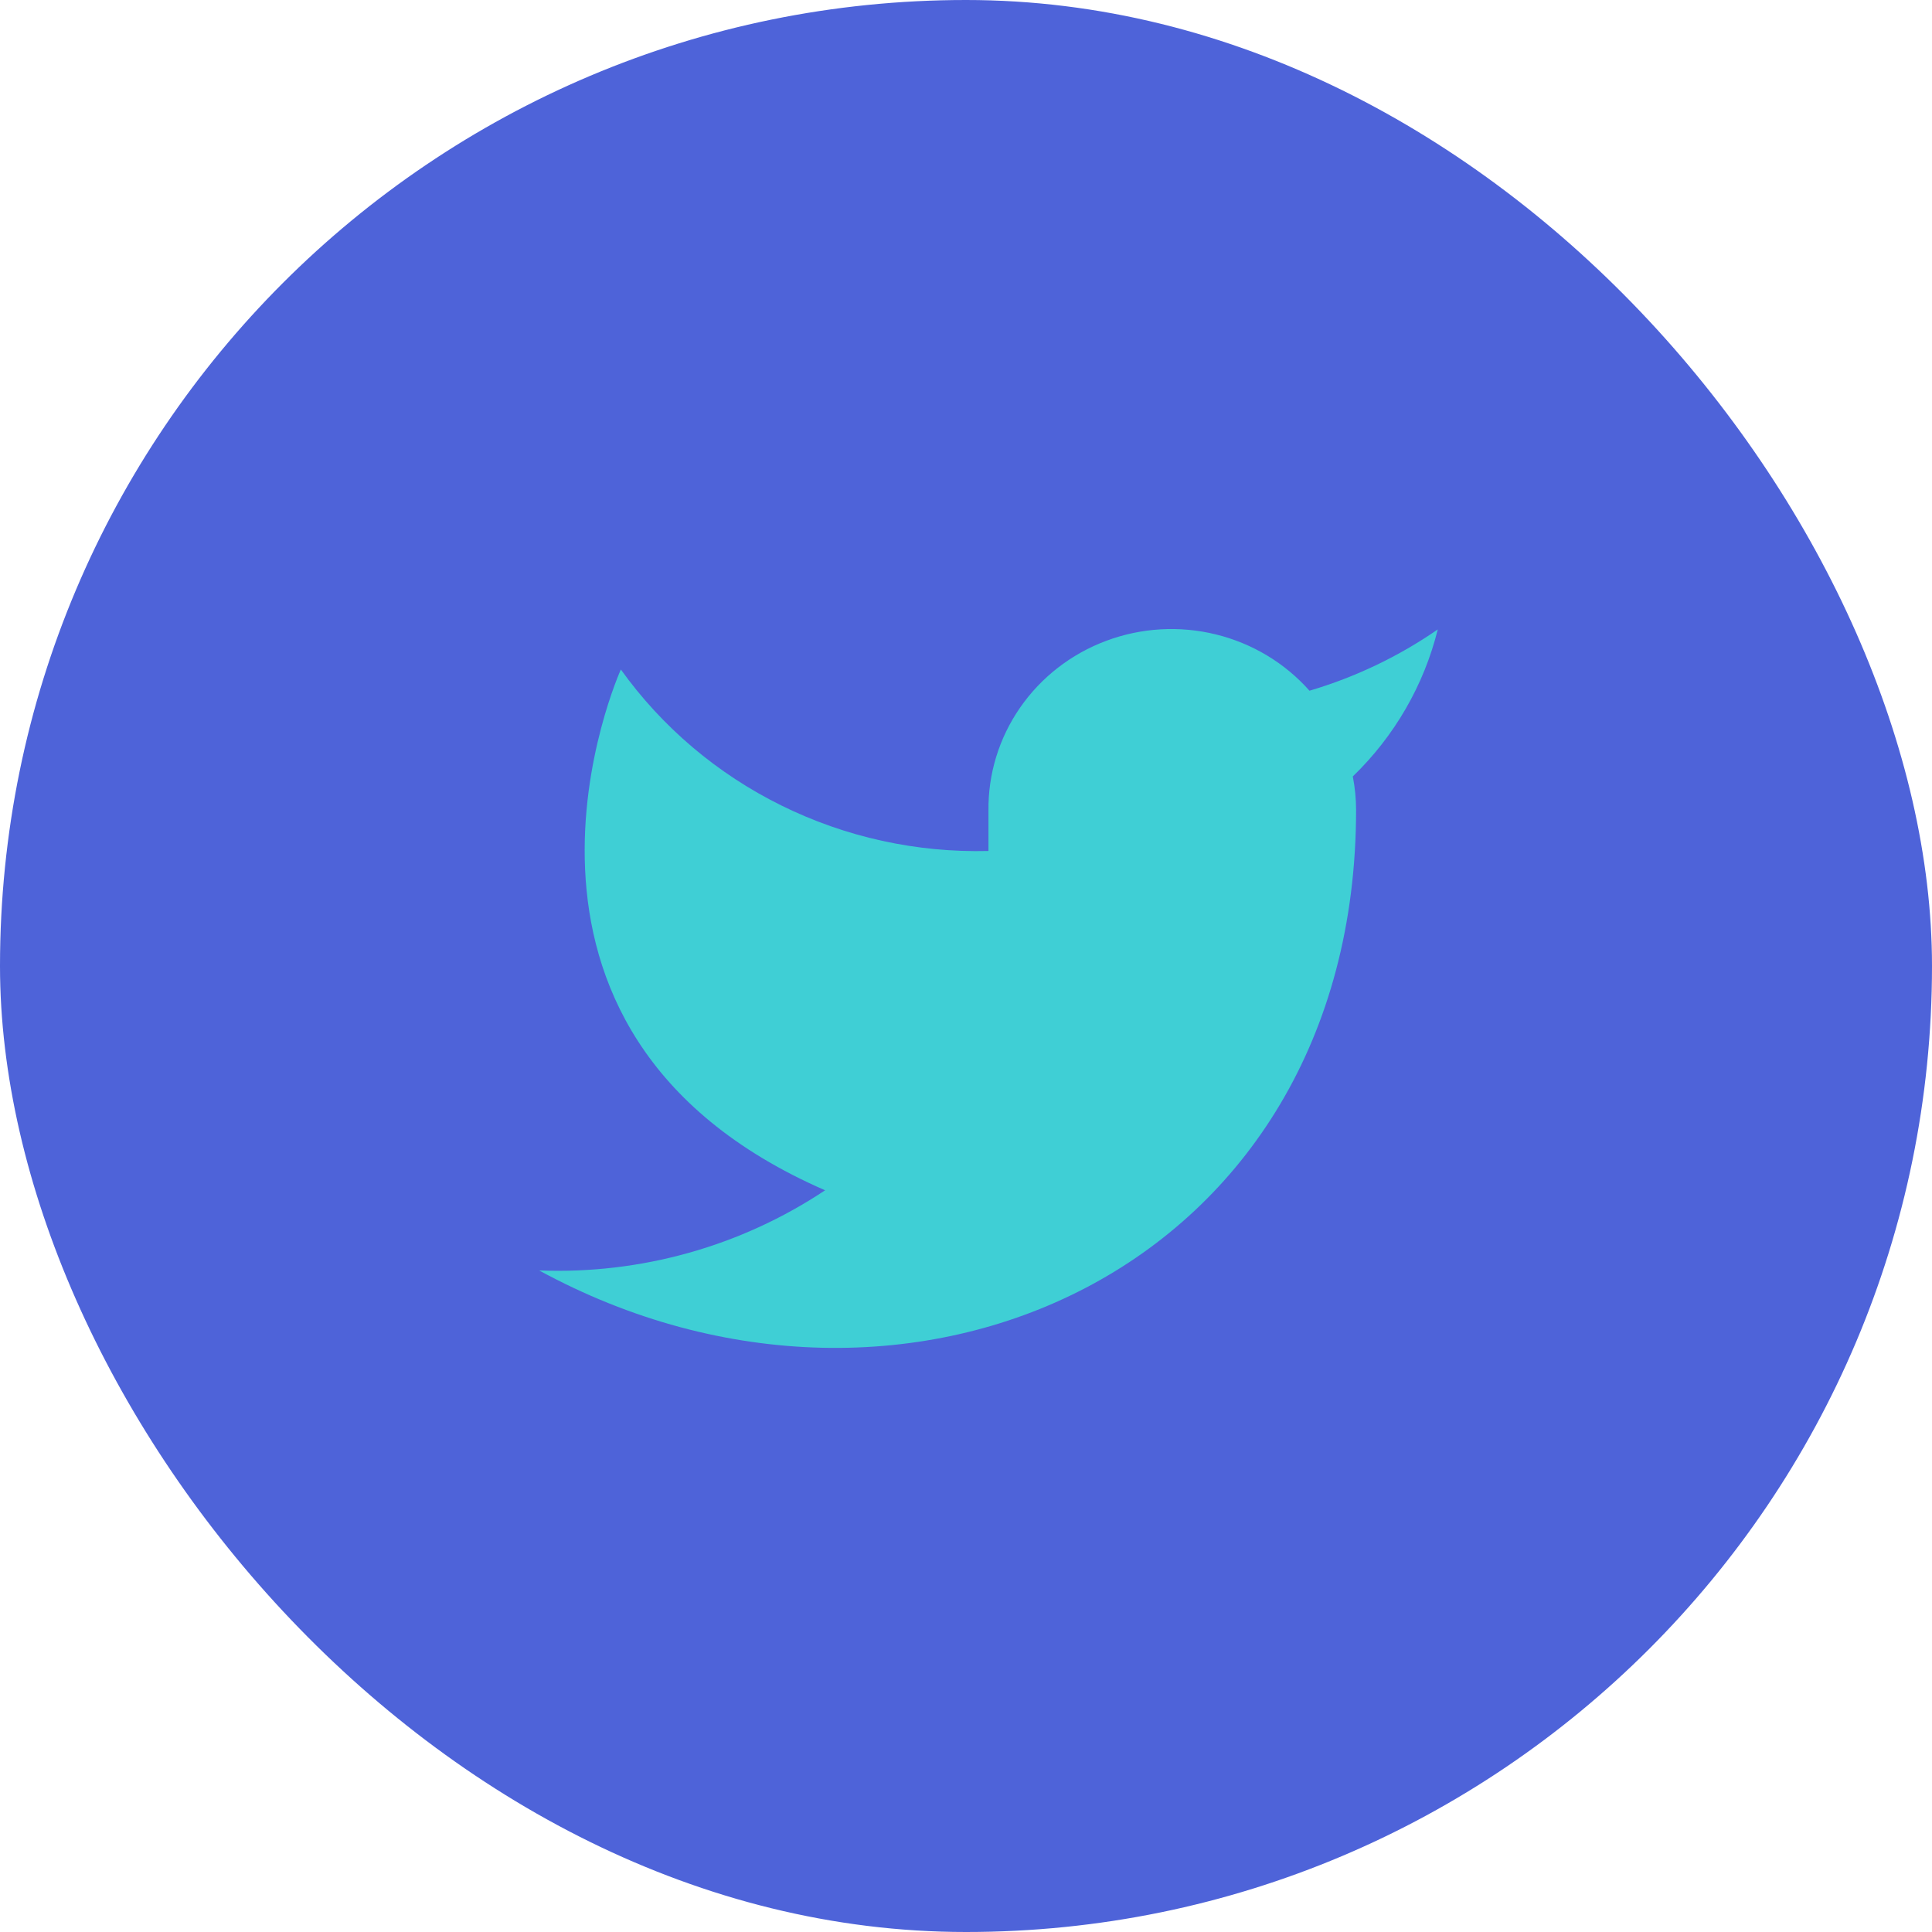
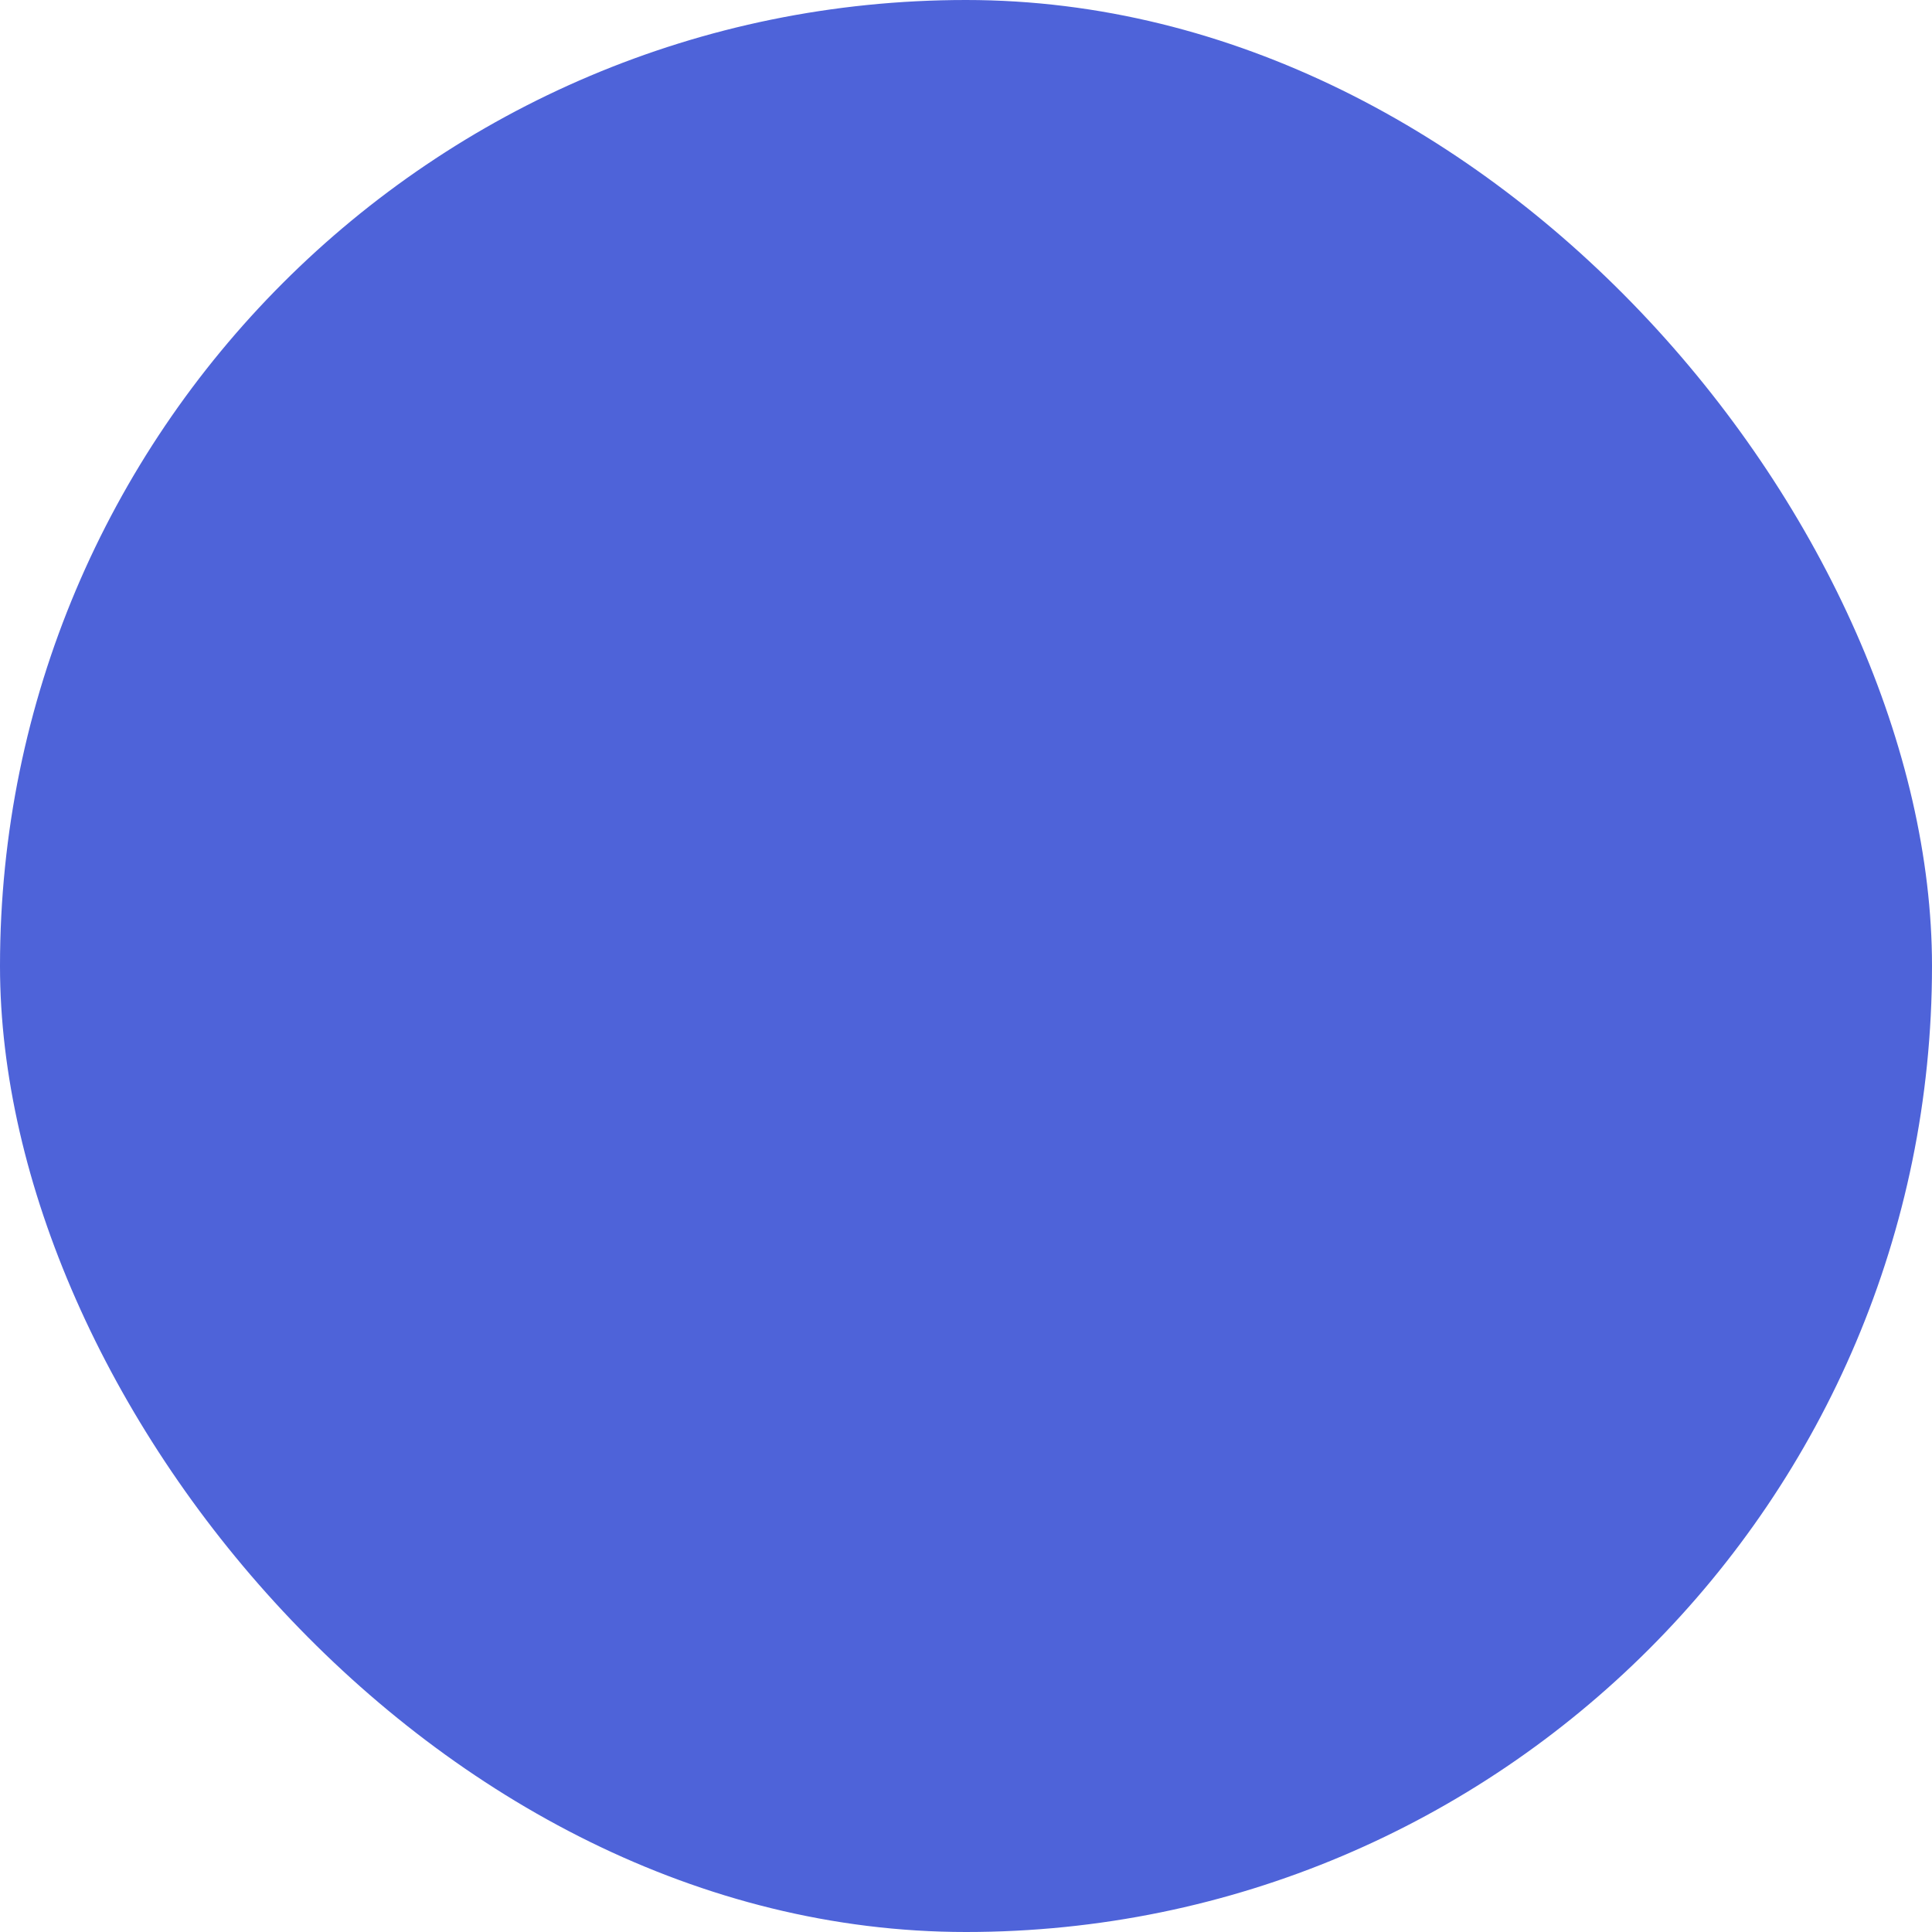
<svg xmlns="http://www.w3.org/2000/svg" width="43" height="43" viewBox="0 0 43 43" fill="none">
  <rect width="43" height="43" rx="21.5" fill="#4E63D9" />
-   <path d="M32 14.009C31.129 14.611 30.166 15.072 29.145 15.373C28.598 14.756 27.87 14.318 27.061 14.12C26.252 13.921 25.399 13.971 24.62 14.263C23.841 14.554 23.171 15.074 22.703 15.751C22.234 16.428 21.989 17.23 22 18.048V18.94C20.402 18.981 18.819 18.633 17.392 17.928C15.964 17.224 14.737 16.183 13.818 14.901C13.818 14.901 10.182 22.926 18.364 26.492C16.491 27.739 14.261 28.364 12 28.276C20.182 32.734 30.182 28.276 30.182 18.021C30.181 17.773 30.157 17.525 30.109 17.281C31.037 16.384 31.692 15.251 32 14.009Z" fill="#3FCFD5" />
</svg>